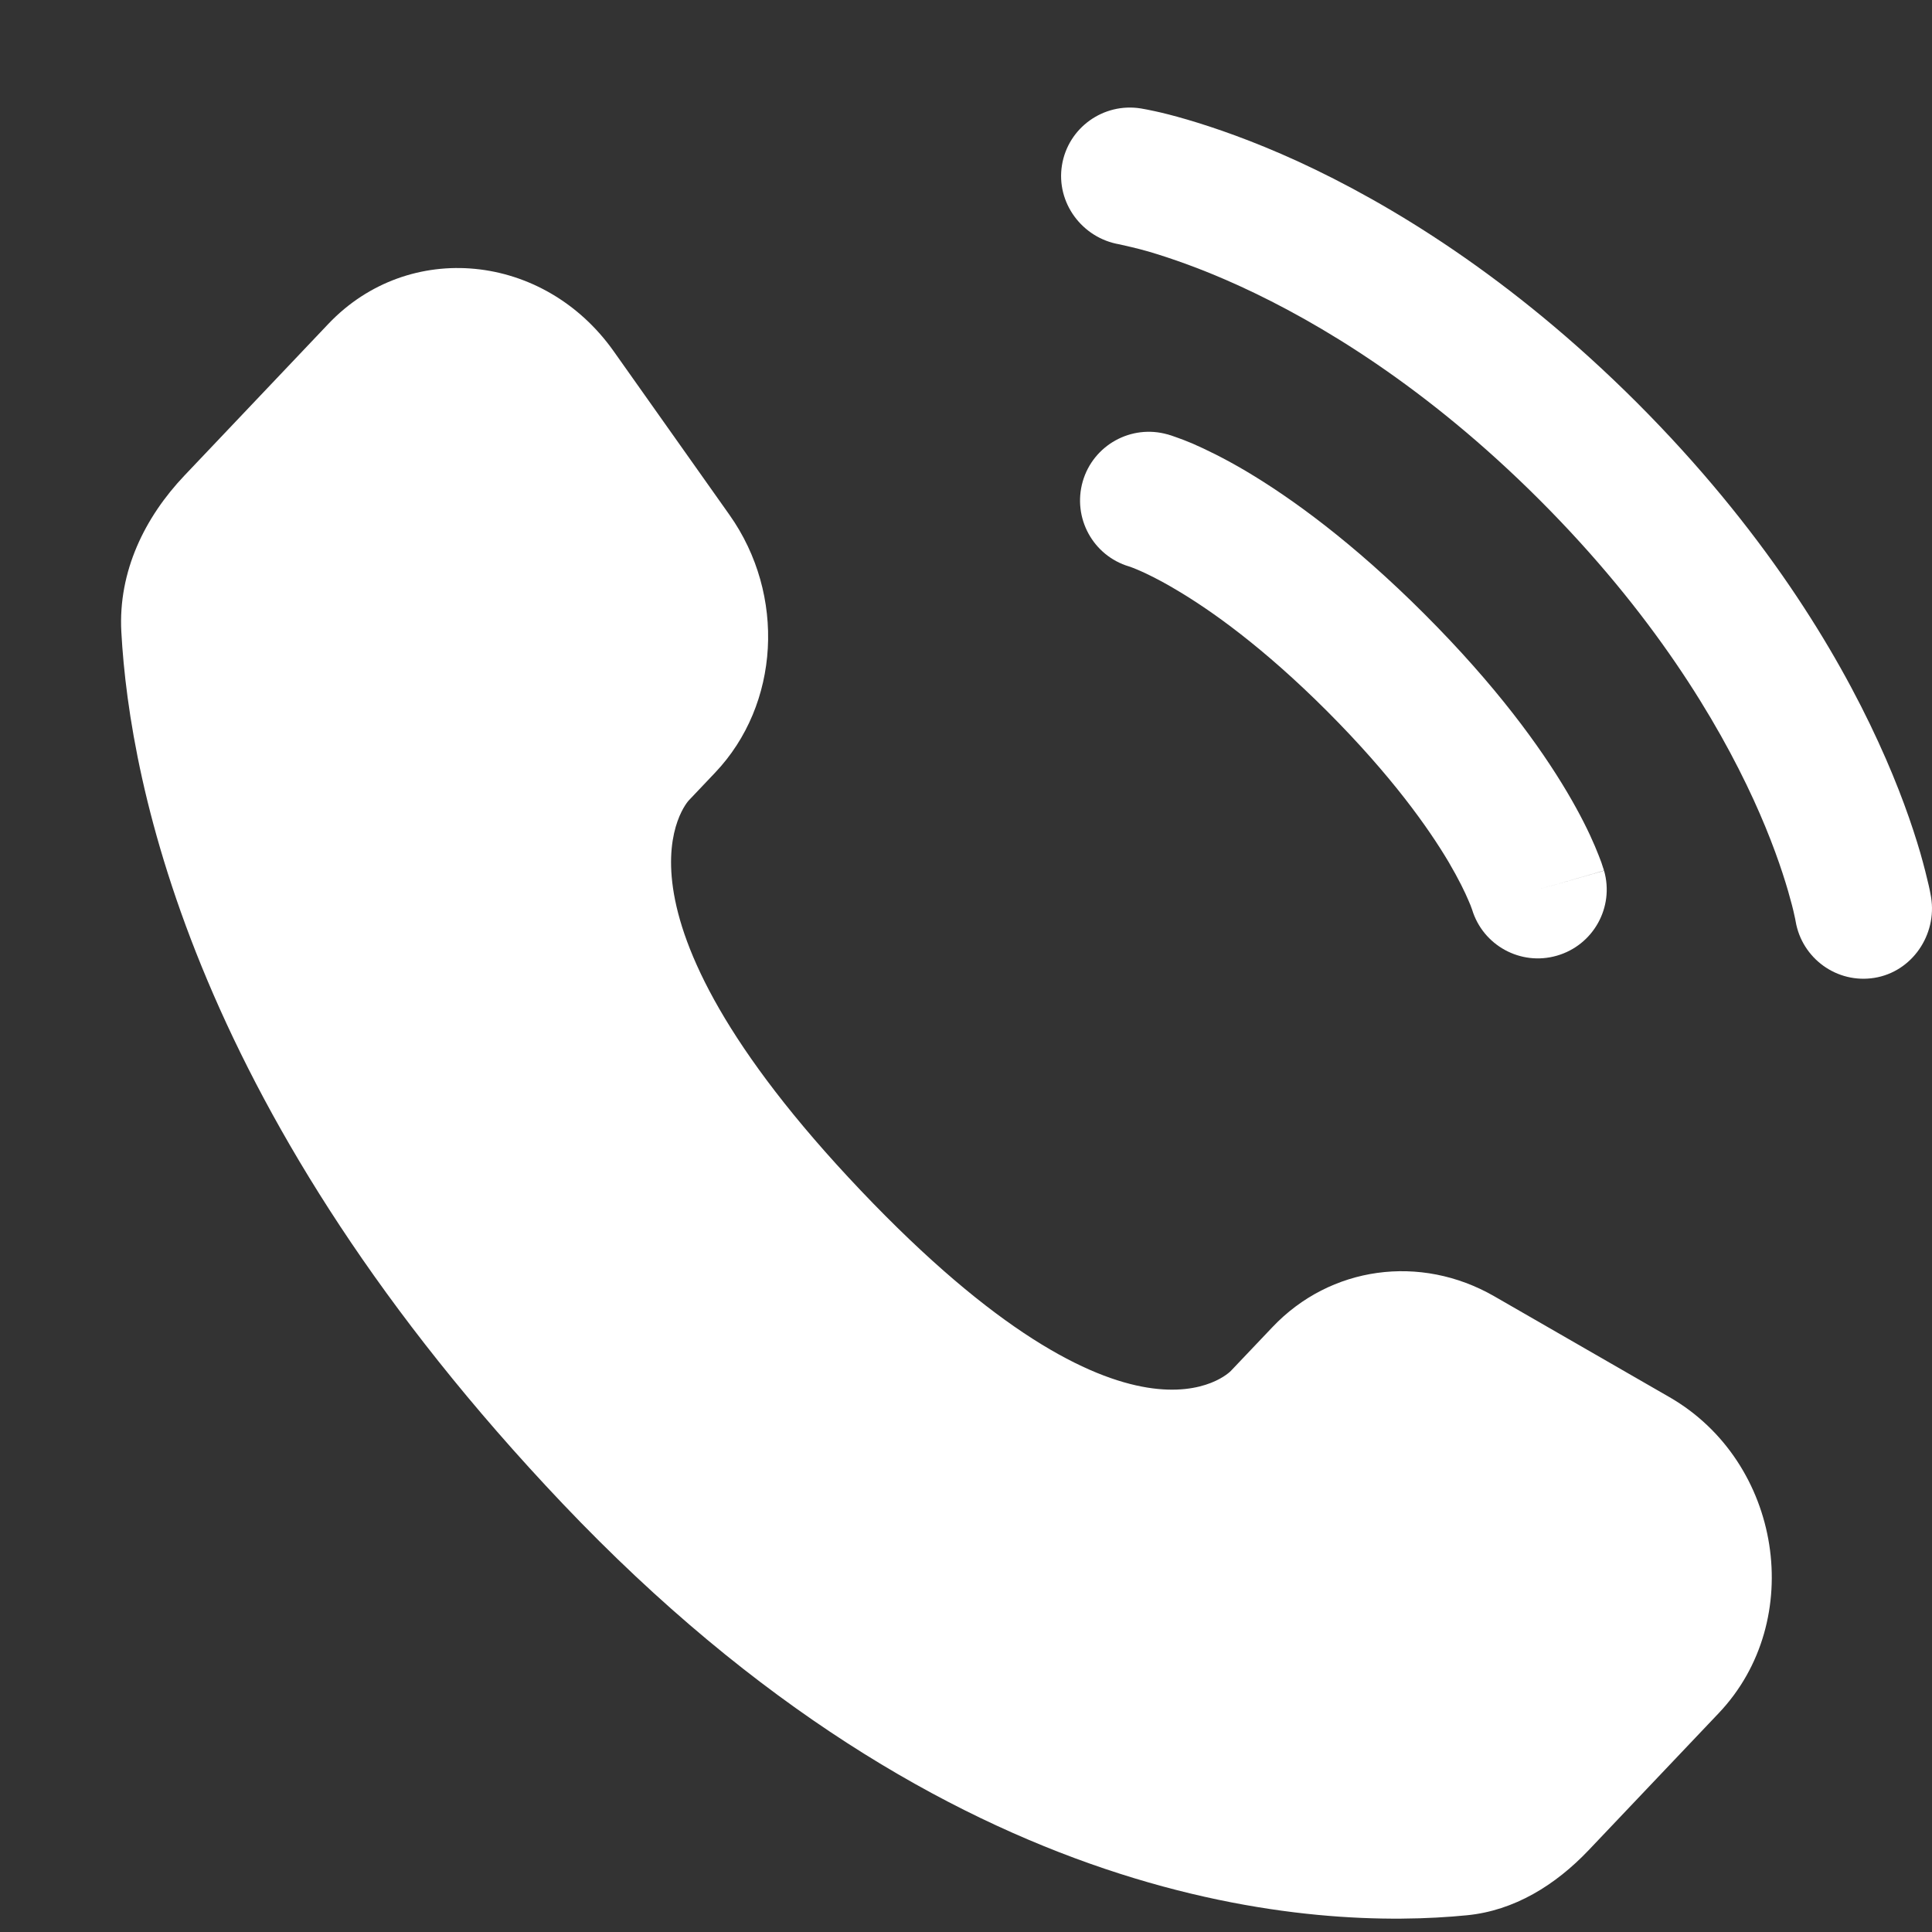
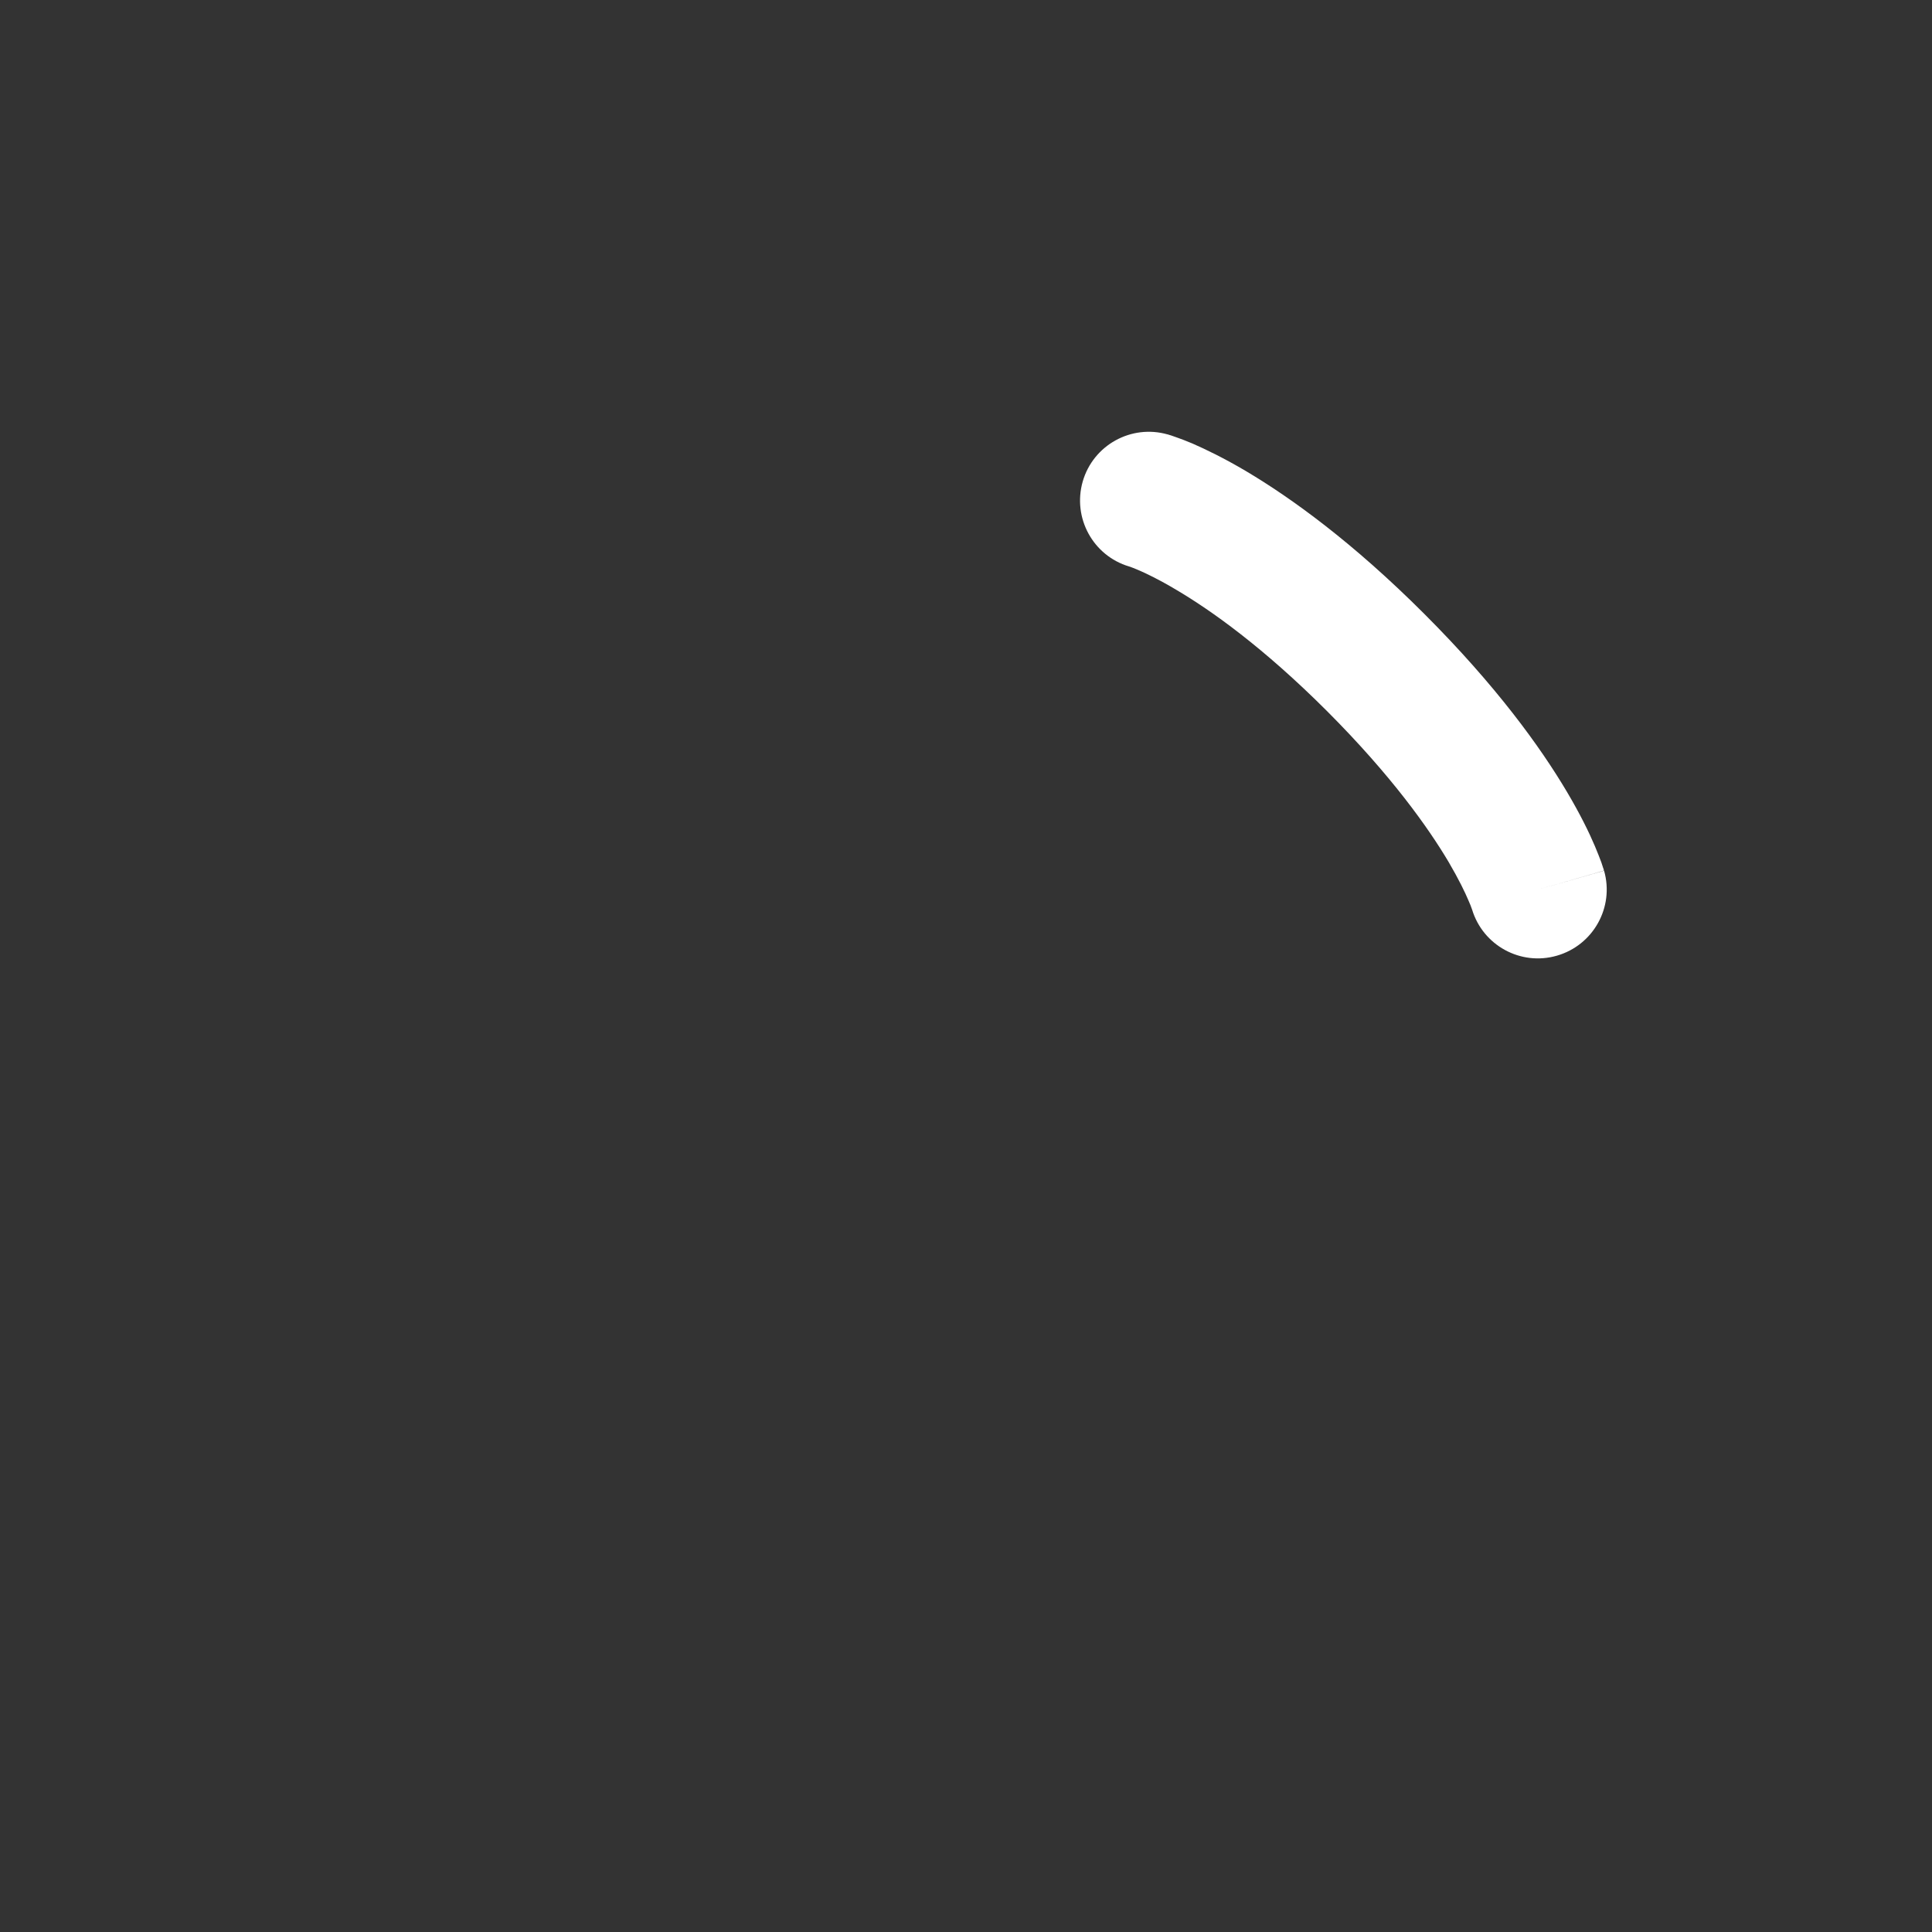
<svg xmlns="http://www.w3.org/2000/svg" width="15" height="15" viewBox="0 0 15 15" fill="none">
  <rect x="0" y="0" width="15" height="15" fill="#333333" stroke="none" />
-   <path d="M9.88 10.303L9.556 10.644C9.556 10.644 8.785 11.456 6.681 9.241C4.577 7.026 5.348 6.214 5.348 6.214L5.552 5.999C6.055 5.47 6.103 4.619 5.664 3.998L4.766 2.729C4.223 1.96 3.173 1.859 2.55 2.514L1.433 3.691C1.124 4.016 0.917 4.437 0.942 4.905C1.007 6.101 1.518 8.673 4.369 11.675C7.392 14.858 10.229 14.985 11.39 14.87C11.757 14.834 12.076 14.636 12.333 14.366L13.344 13.301C14.027 12.582 13.835 11.35 12.961 10.847L11.601 10.064C11.027 9.734 10.328 9.831 9.88 10.303Z" fill="white" />
-   <path d="M8.245 1.283C8.292 0.992 8.567 0.795 8.858 0.842C8.877 0.845 8.935 0.856 8.965 0.863C9.026 0.876 9.11 0.897 9.216 0.928C9.427 0.99 9.723 1.091 10.077 1.253C10.786 1.579 11.73 2.148 12.71 3.127C13.689 4.107 14.258 5.051 14.583 5.76C14.746 6.114 14.847 6.409 14.909 6.621C14.939 6.726 14.96 6.811 14.974 6.872C14.981 6.902 14.986 6.927 14.989 6.945L14.993 6.967C15.04 7.258 14.845 7.545 14.553 7.592C14.263 7.639 13.99 7.442 13.941 7.152C13.94 7.145 13.936 7.124 13.931 7.104C13.923 7.065 13.907 7.002 13.883 6.919C13.835 6.754 13.752 6.508 13.613 6.205C13.335 5.6 12.836 4.764 11.954 3.882C11.073 3.001 10.237 2.502 9.632 2.224C9.329 2.085 9.083 2.002 8.917 1.953C8.835 1.929 8.731 1.906 8.691 1.897C8.402 1.848 8.198 1.574 8.245 1.283Z" fill="white" />
  <path fill-rule="evenodd" clip-rule="evenodd" d="M8.406 3.739C8.487 3.456 8.783 3.292 9.066 3.373L8.92 3.886C9.066 3.373 9.066 3.373 9.066 3.373L9.067 3.373L9.068 3.373L9.071 3.374L9.076 3.376L9.09 3.38C9.101 3.384 9.114 3.388 9.13 3.394C9.162 3.405 9.205 3.421 9.257 3.443C9.36 3.488 9.502 3.556 9.676 3.659C10.024 3.866 10.5 4.208 11.059 4.767C11.618 5.326 11.961 5.802 12.167 6.15C12.27 6.324 12.339 6.466 12.383 6.57C12.405 6.622 12.421 6.664 12.433 6.696C12.438 6.712 12.443 6.725 12.446 6.736L12.451 6.75L12.452 6.756L12.453 6.758L12.453 6.759C12.453 6.759 12.454 6.76 11.94 6.907L12.454 6.76C12.535 7.044 12.37 7.339 12.087 7.42C11.806 7.501 11.513 7.34 11.429 7.061L11.426 7.053C11.422 7.042 11.415 7.021 11.401 6.991C11.375 6.929 11.327 6.829 11.248 6.694C11.089 6.426 10.802 6.021 10.304 5.522C9.806 5.024 9.4 4.737 9.132 4.579C8.998 4.499 8.897 4.451 8.836 4.425C8.805 4.412 8.784 4.404 8.773 4.4L8.766 4.398C8.486 4.314 8.326 4.021 8.406 3.739Z" fill="white" />
</svg>